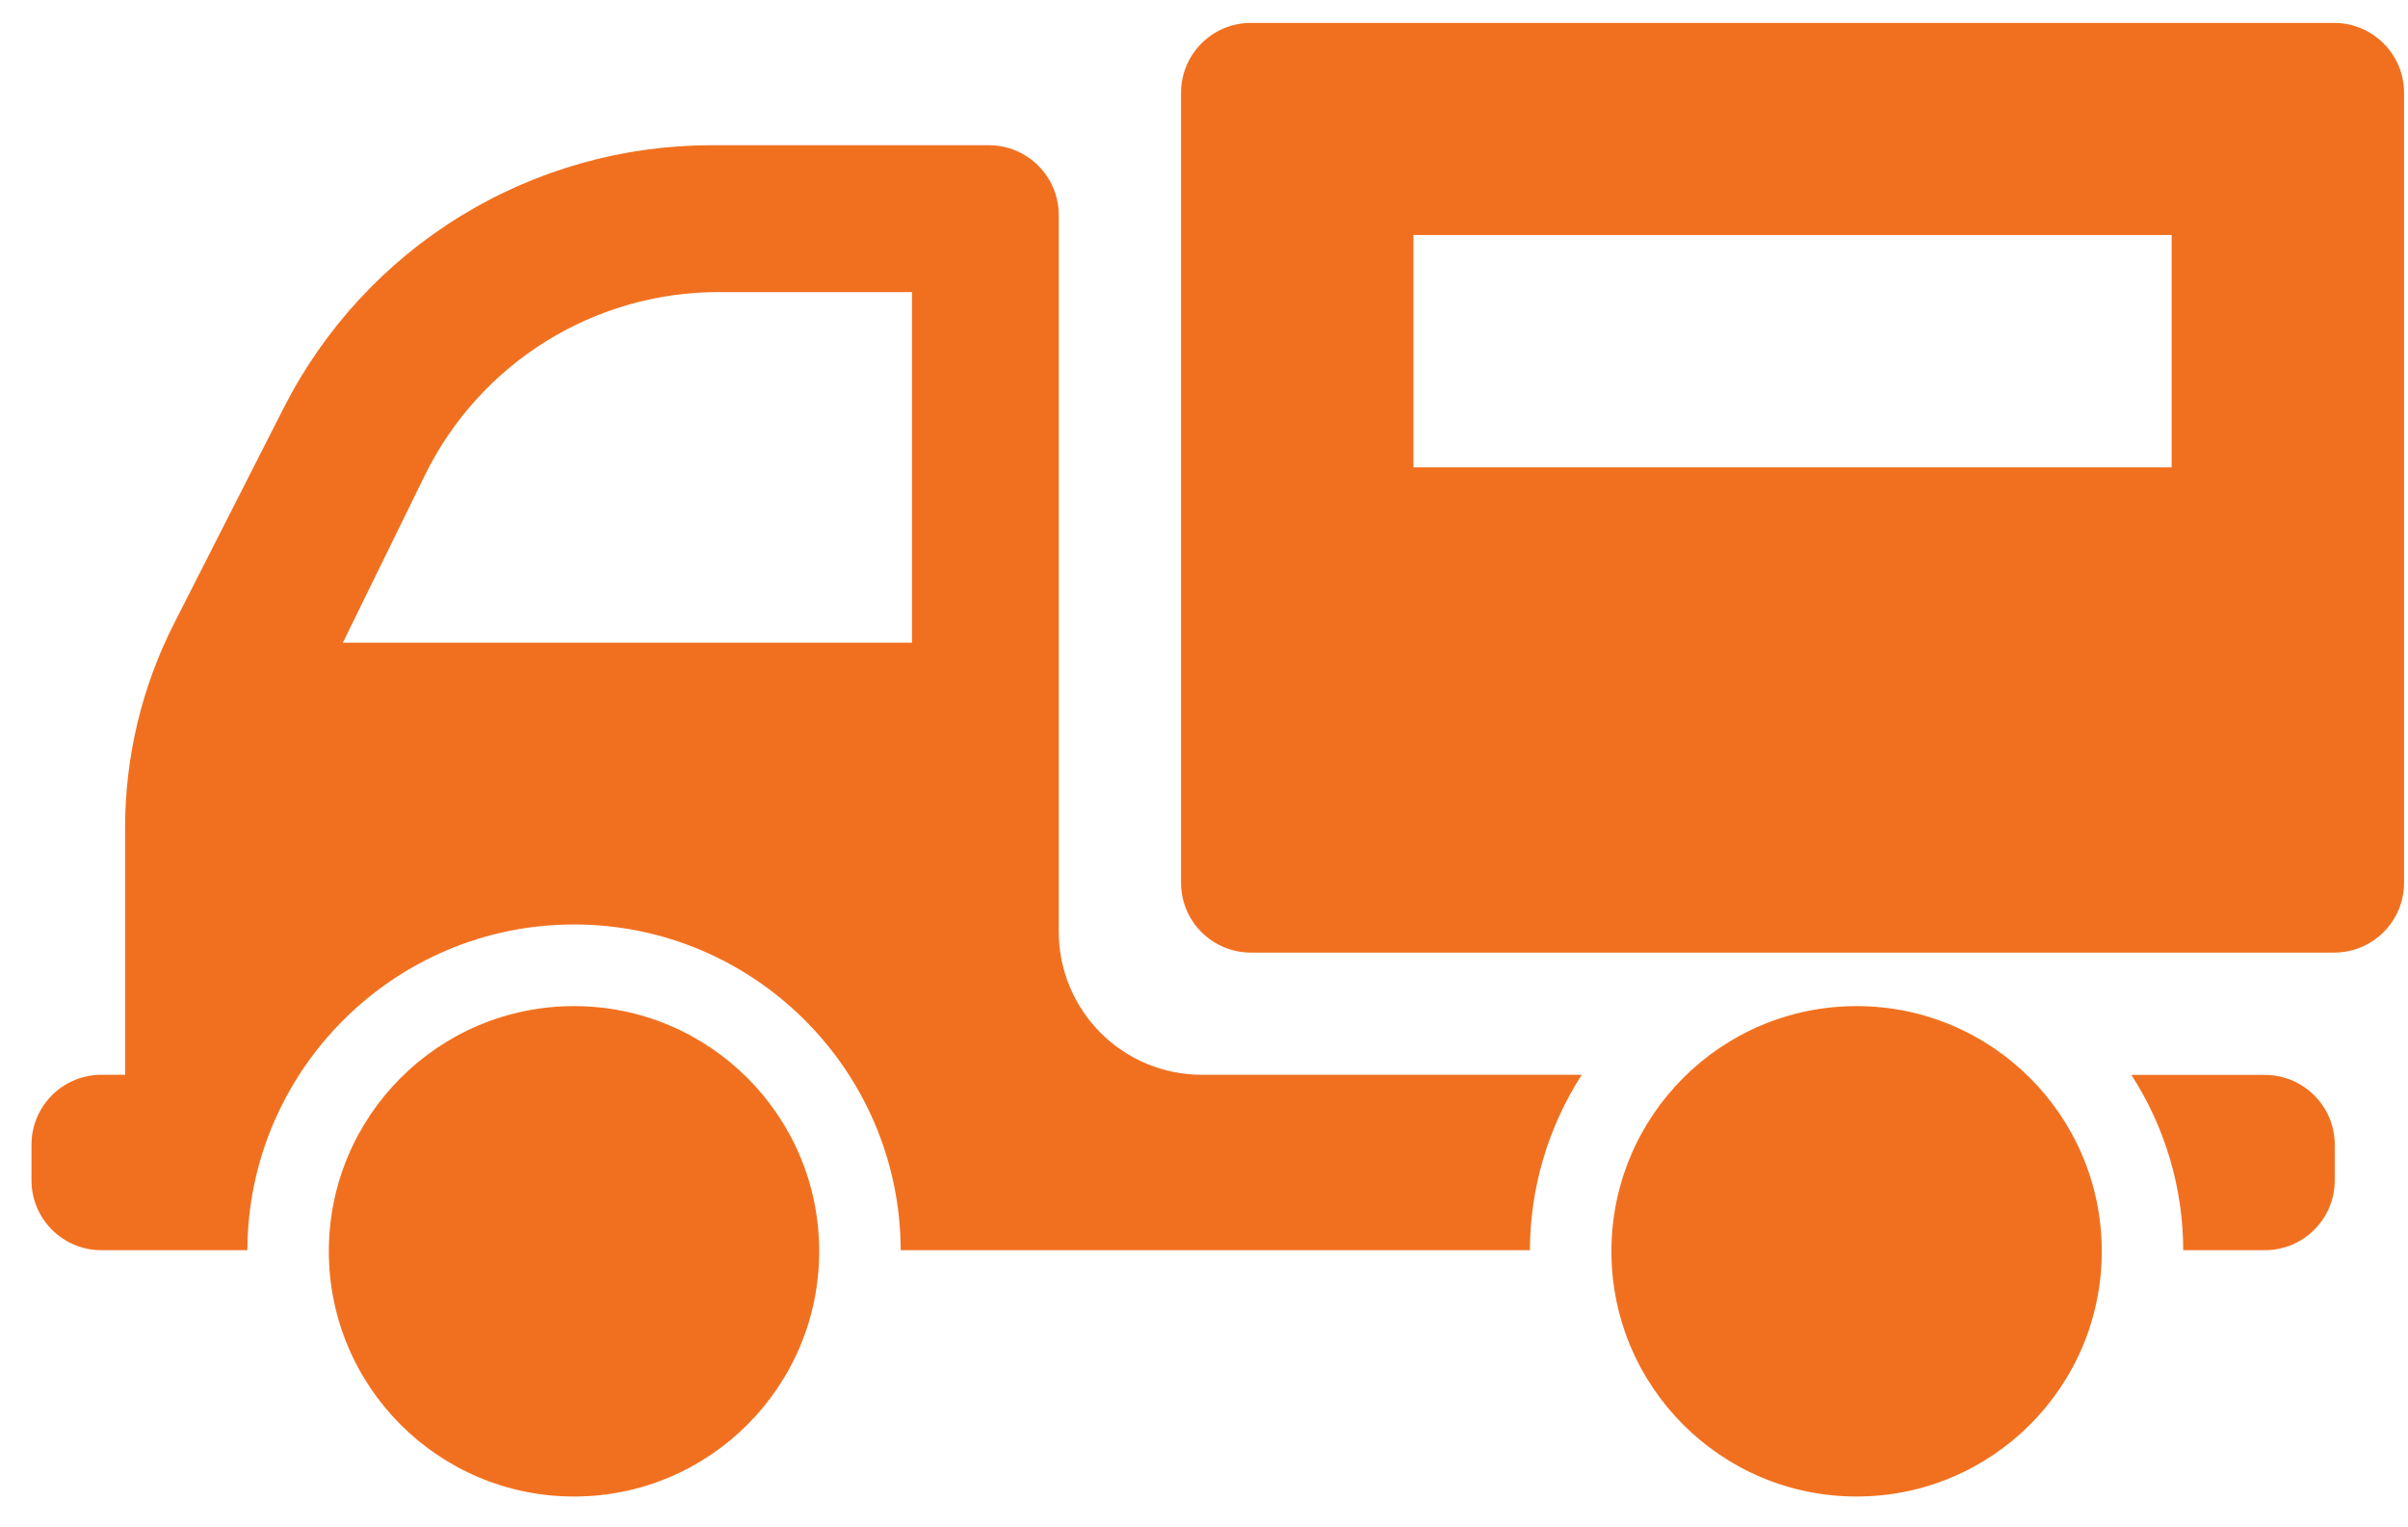
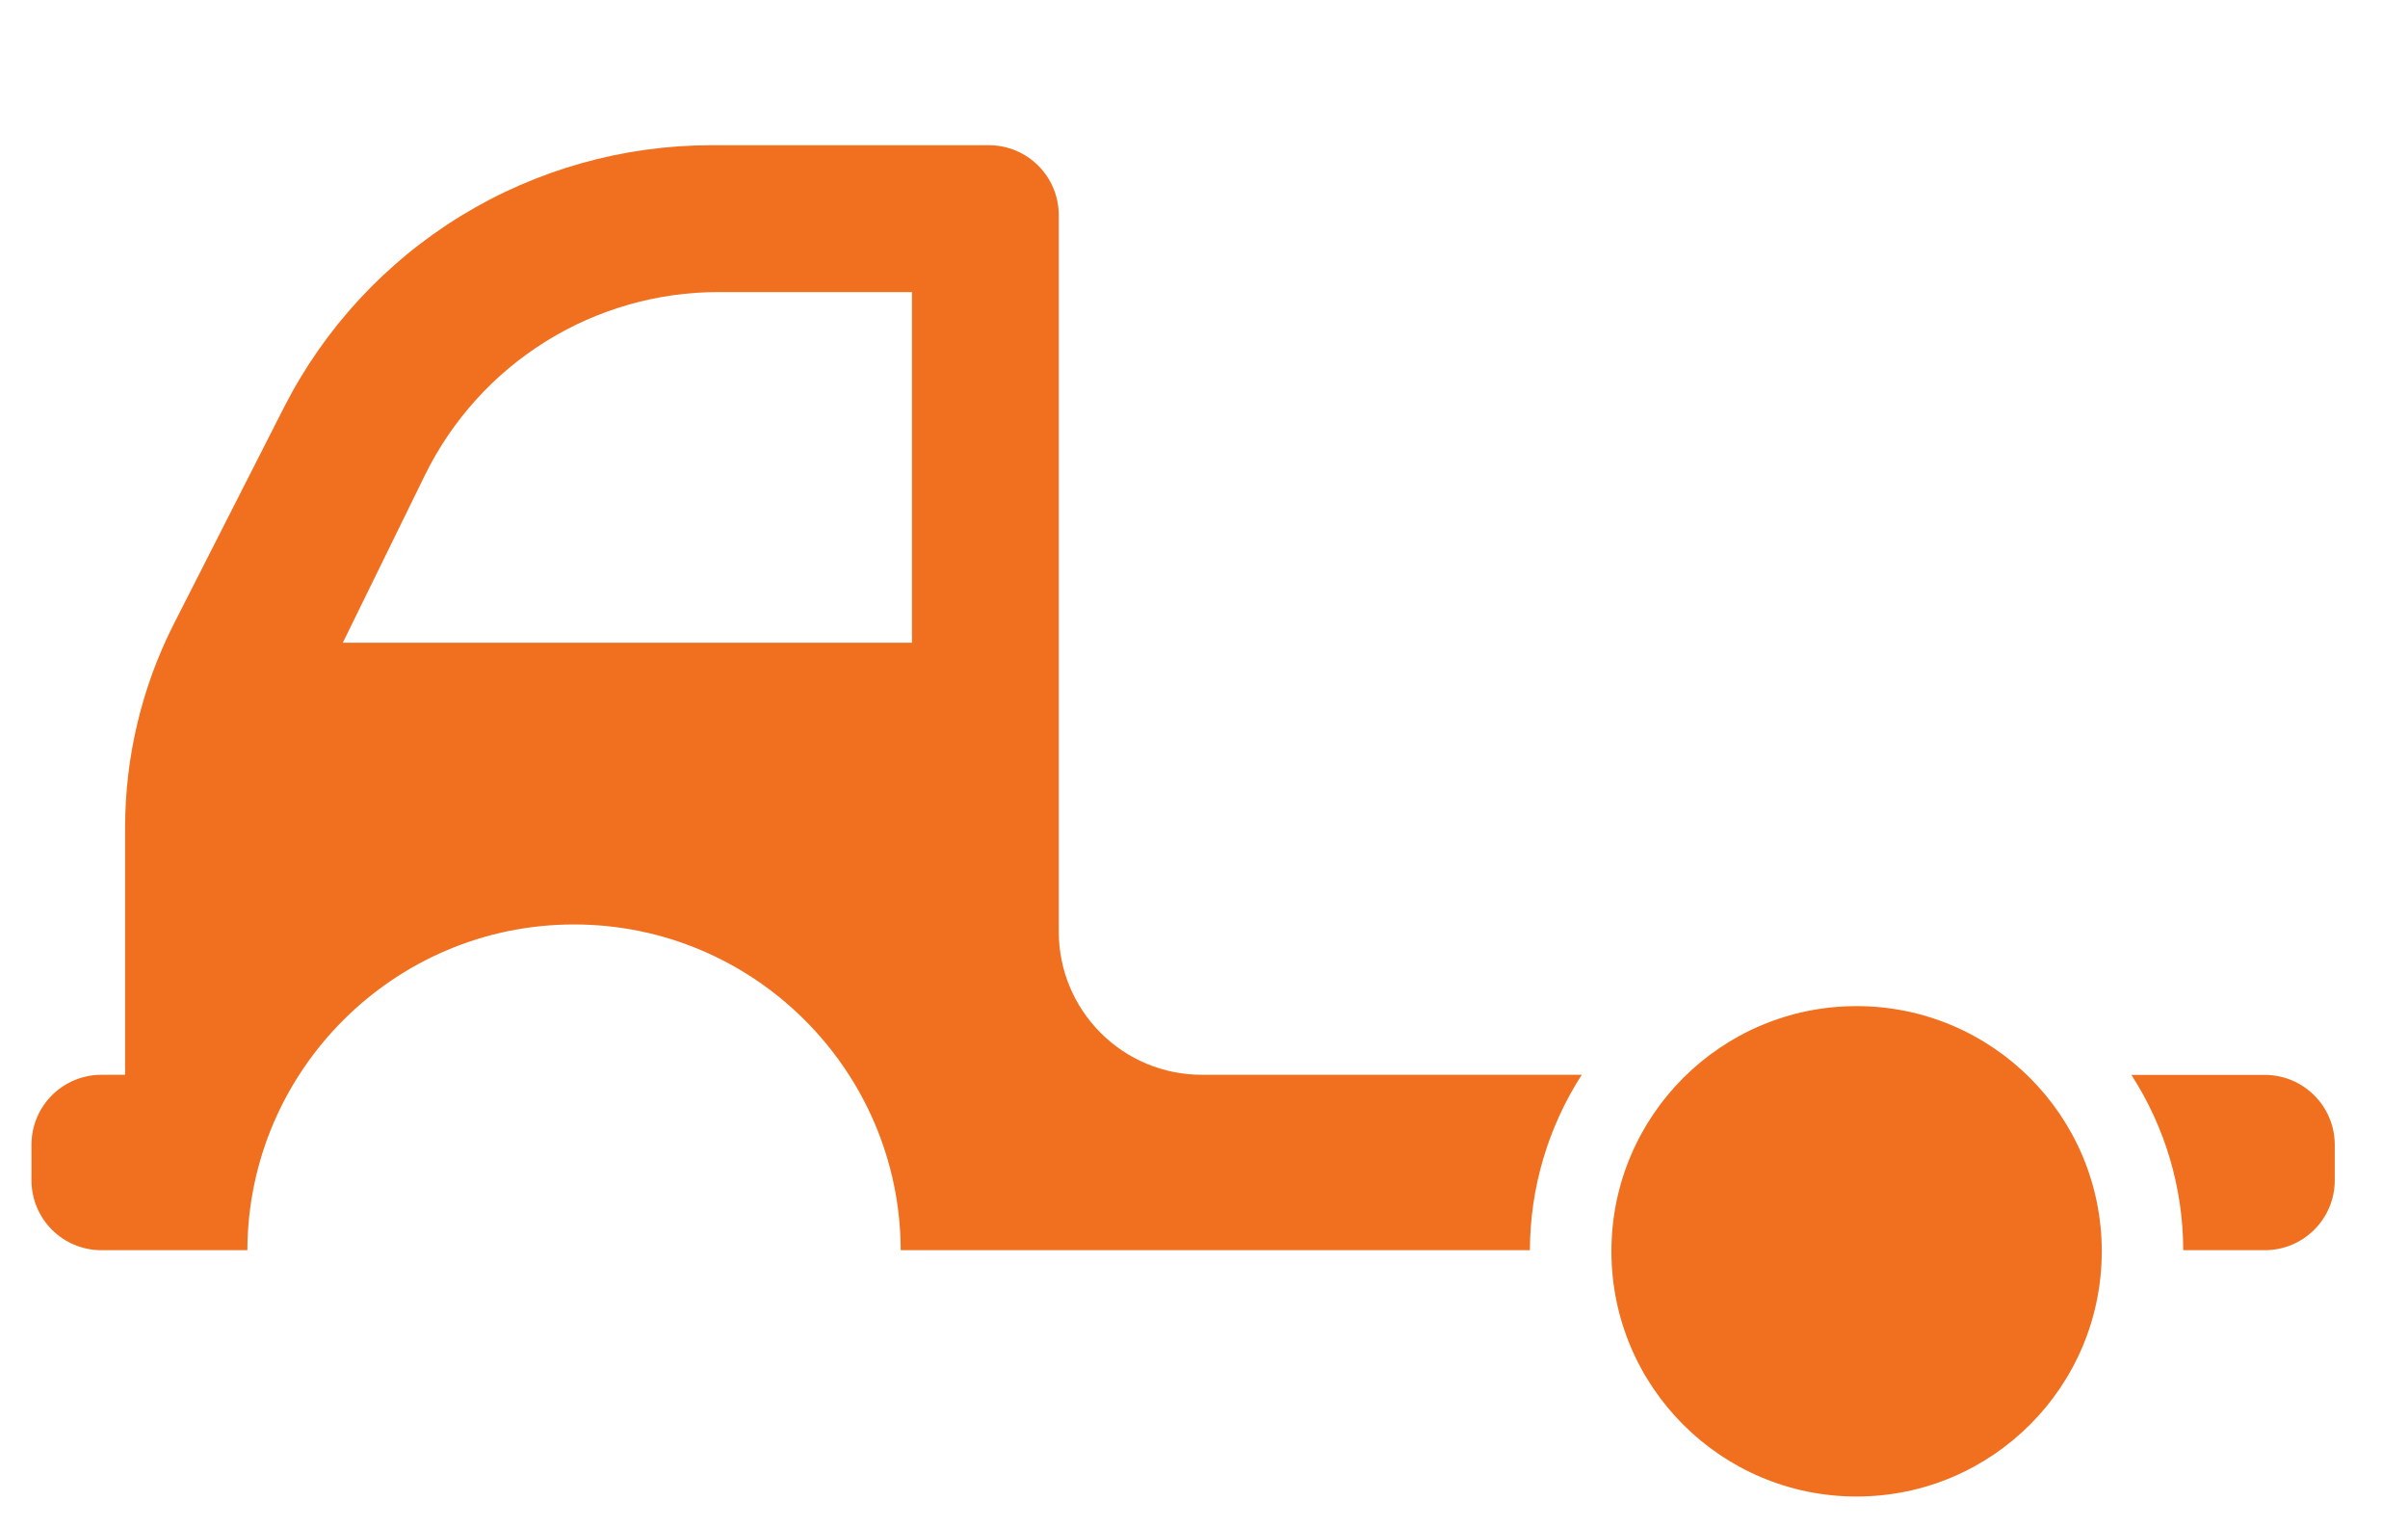
<svg xmlns="http://www.w3.org/2000/svg" width="41" height="26" viewBox="0 0 41 26" fill="none">
-   <path d="M21.299 0.39C20.641 0.39 20.109 0.923 20.109 1.58V15.026C20.109 15.684 20.641 16.216 21.299 16.216H39.742C40.399 16.216 40.933 15.684 40.933 15.026V1.58C40.933 0.923 40.399 0.39 39.742 0.39H21.299ZM36.976 7.956H24.066V4H36.976V7.956Z" fill="#F1701F" />
-   <path d="M9.773 25.475C12.079 25.475 13.948 23.606 13.948 21.301C13.948 18.996 12.079 17.127 9.773 17.127C7.468 17.127 5.599 18.996 5.599 21.301C5.599 23.606 7.468 25.475 9.773 25.475Z" fill="#F1701F" />
-   <path d="M31.611 25.475C33.917 25.475 35.786 23.606 35.786 21.301C35.786 18.996 33.917 17.127 31.611 17.127C29.306 17.127 27.437 18.996 27.437 21.301C27.437 23.606 29.306 25.475 31.611 25.475Z" fill="#F1701F" />
+   <path d="M31.611 25.475C33.917 25.475 35.786 23.606 35.786 21.301C35.786 18.996 33.917 17.127 31.611 17.127C29.306 17.127 27.437 18.996 27.437 21.301C27.437 23.606 29.306 25.475 31.611 25.475" fill="#F1701F" />
  <path d="M18.027 3.662C18.027 3.005 17.494 2.472 16.837 2.472H12.117C10.609 2.472 9.131 2.889 7.845 3.677C6.56 4.465 5.518 5.594 4.834 6.937L2.961 10.619C2.415 11.693 2.131 12.881 2.13 14.086V18.296H1.726C1.41 18.296 1.107 18.422 0.884 18.645C0.661 18.868 0.536 19.171 0.536 19.486V20.092C0.536 20.749 1.068 21.282 1.726 21.282H4.212C4.222 18.222 6.713 15.737 9.774 15.737C12.836 15.737 15.327 18.223 15.336 21.282H26.049C26.052 20.223 26.358 19.187 26.932 18.296H20.462C19.816 18.296 19.197 18.04 18.741 17.583C18.284 17.127 18.028 16.508 18.027 15.863V3.661L18.027 3.662ZM15.528 10.941H5.837L7.236 8.087C7.695 7.152 8.406 6.365 9.29 5.814C10.174 5.263 11.194 4.971 12.235 4.972H15.528V10.941ZM37.173 21.282H38.562C39.219 21.282 39.753 20.75 39.753 20.092V19.488C39.753 18.83 39.219 18.298 38.562 18.298H36.29C36.865 19.187 37.171 20.223 37.173 21.282Z" fill="#F1701F" />
</svg>